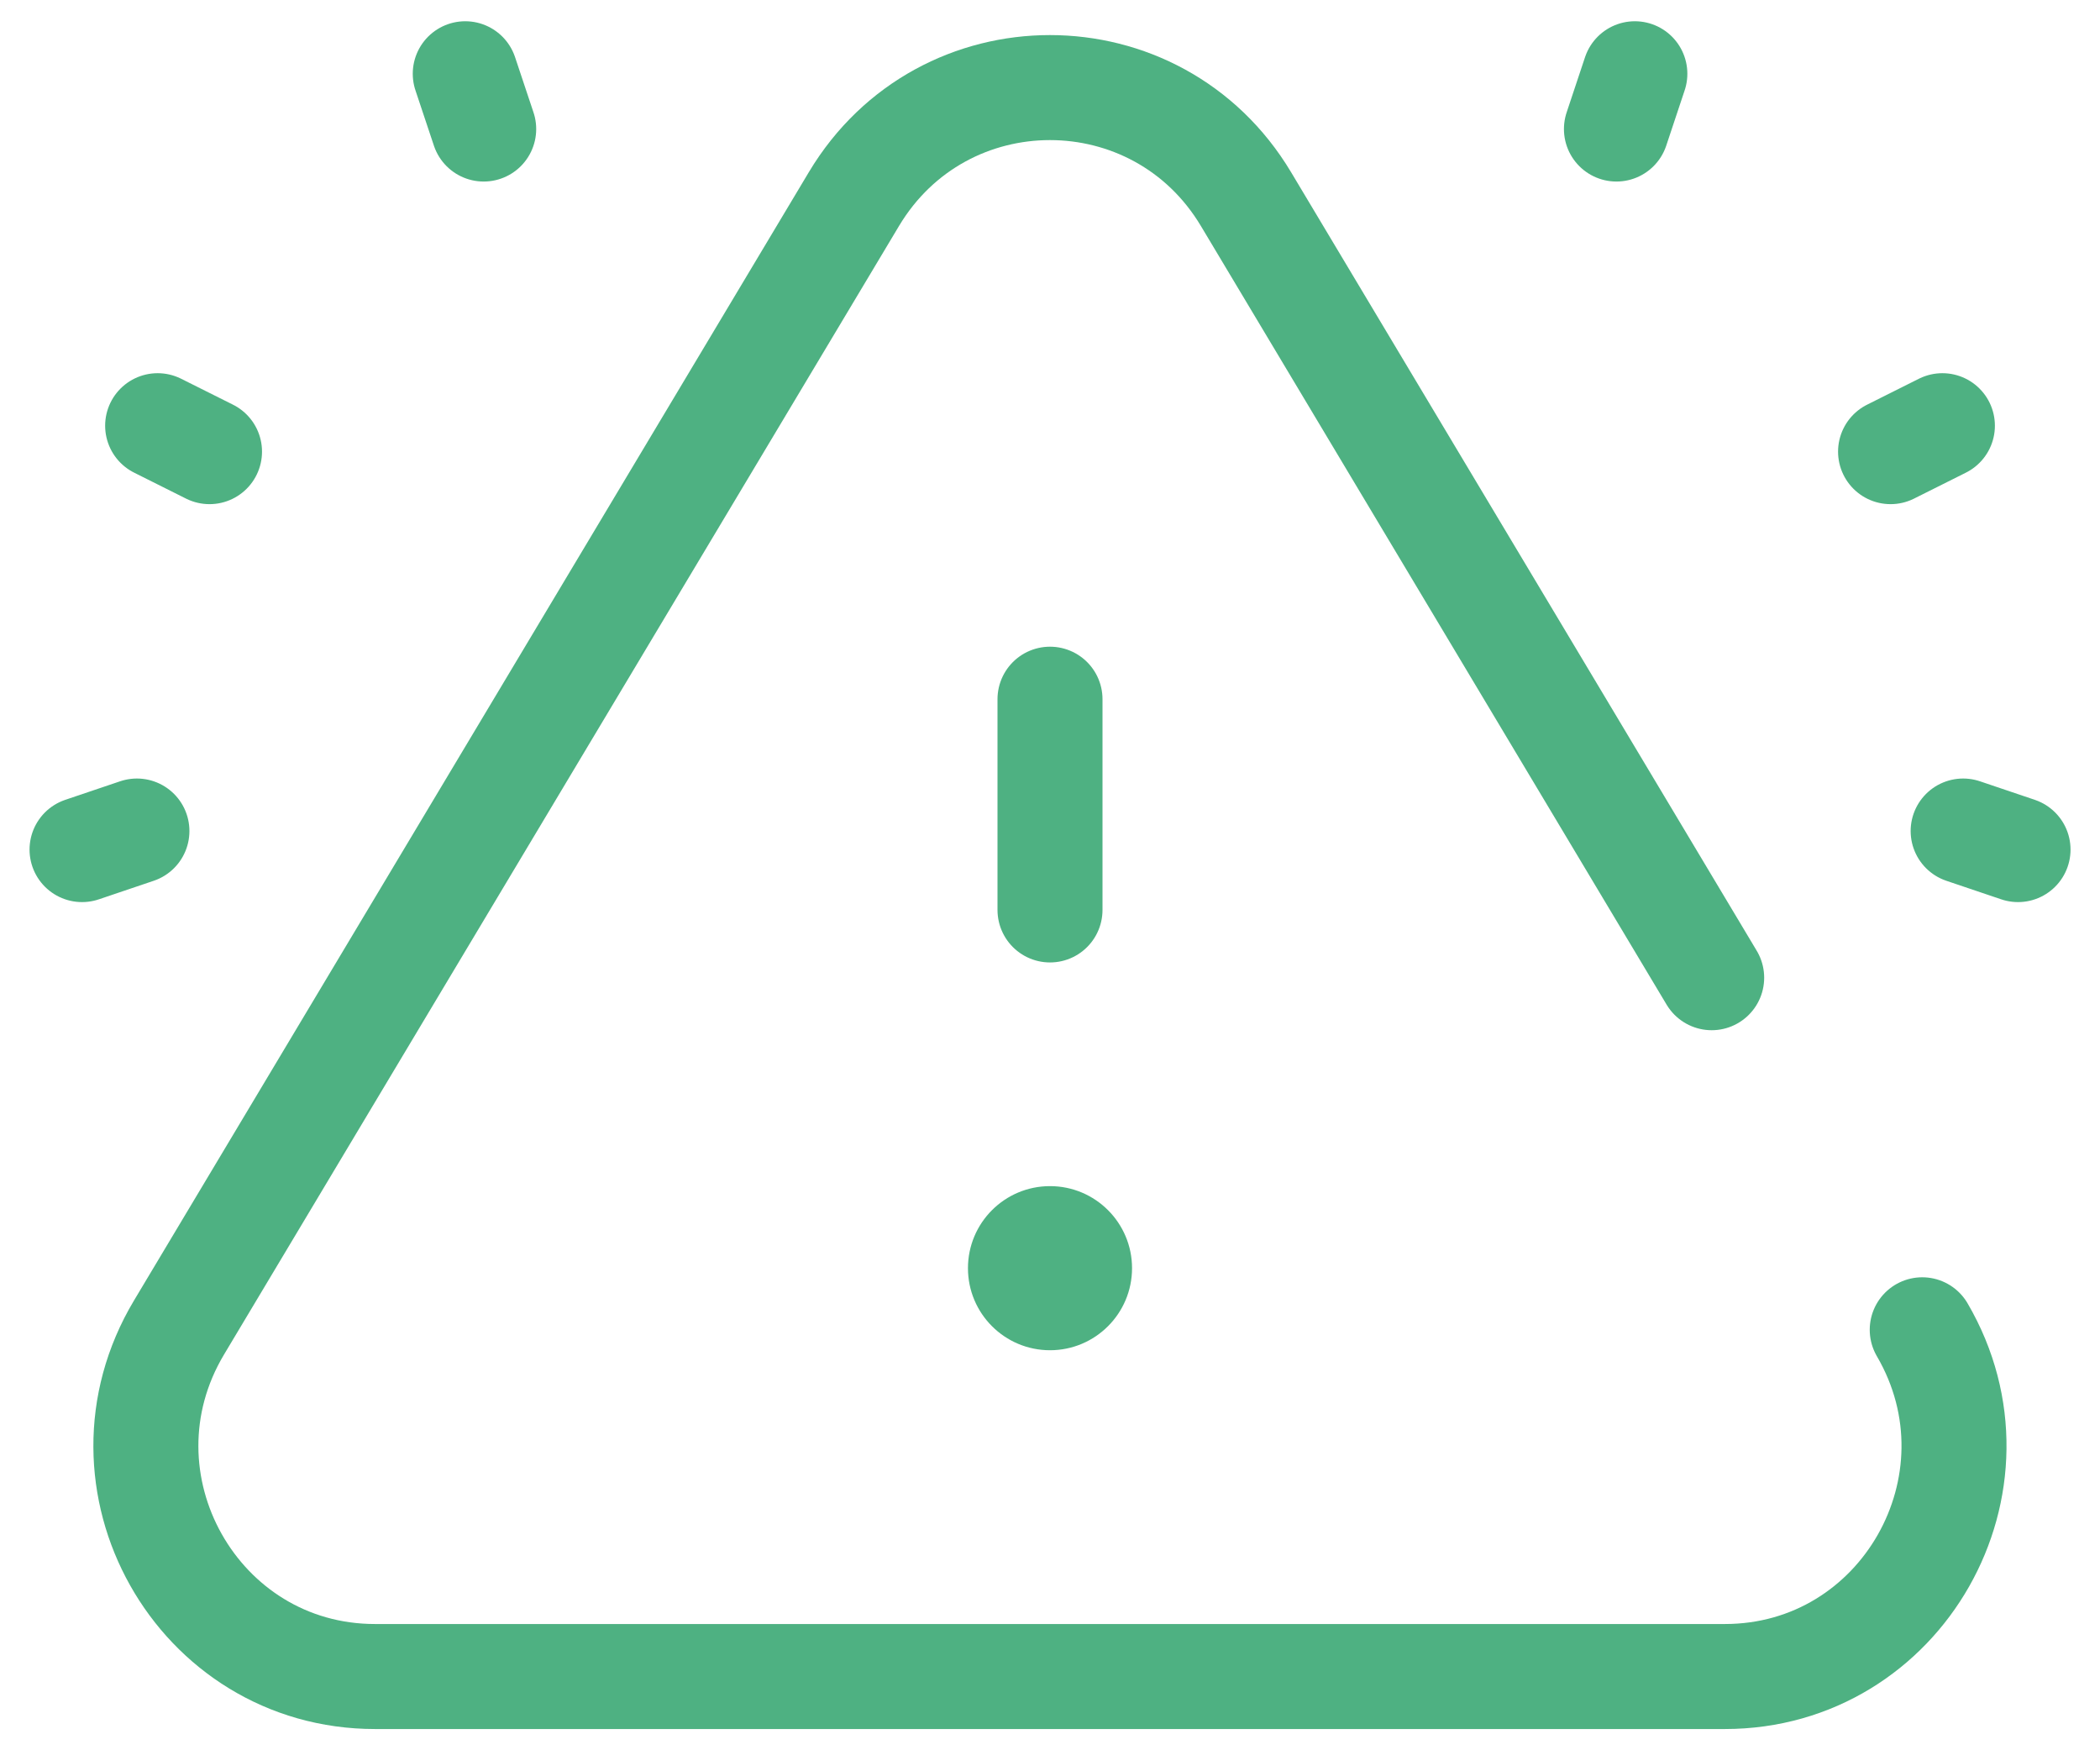
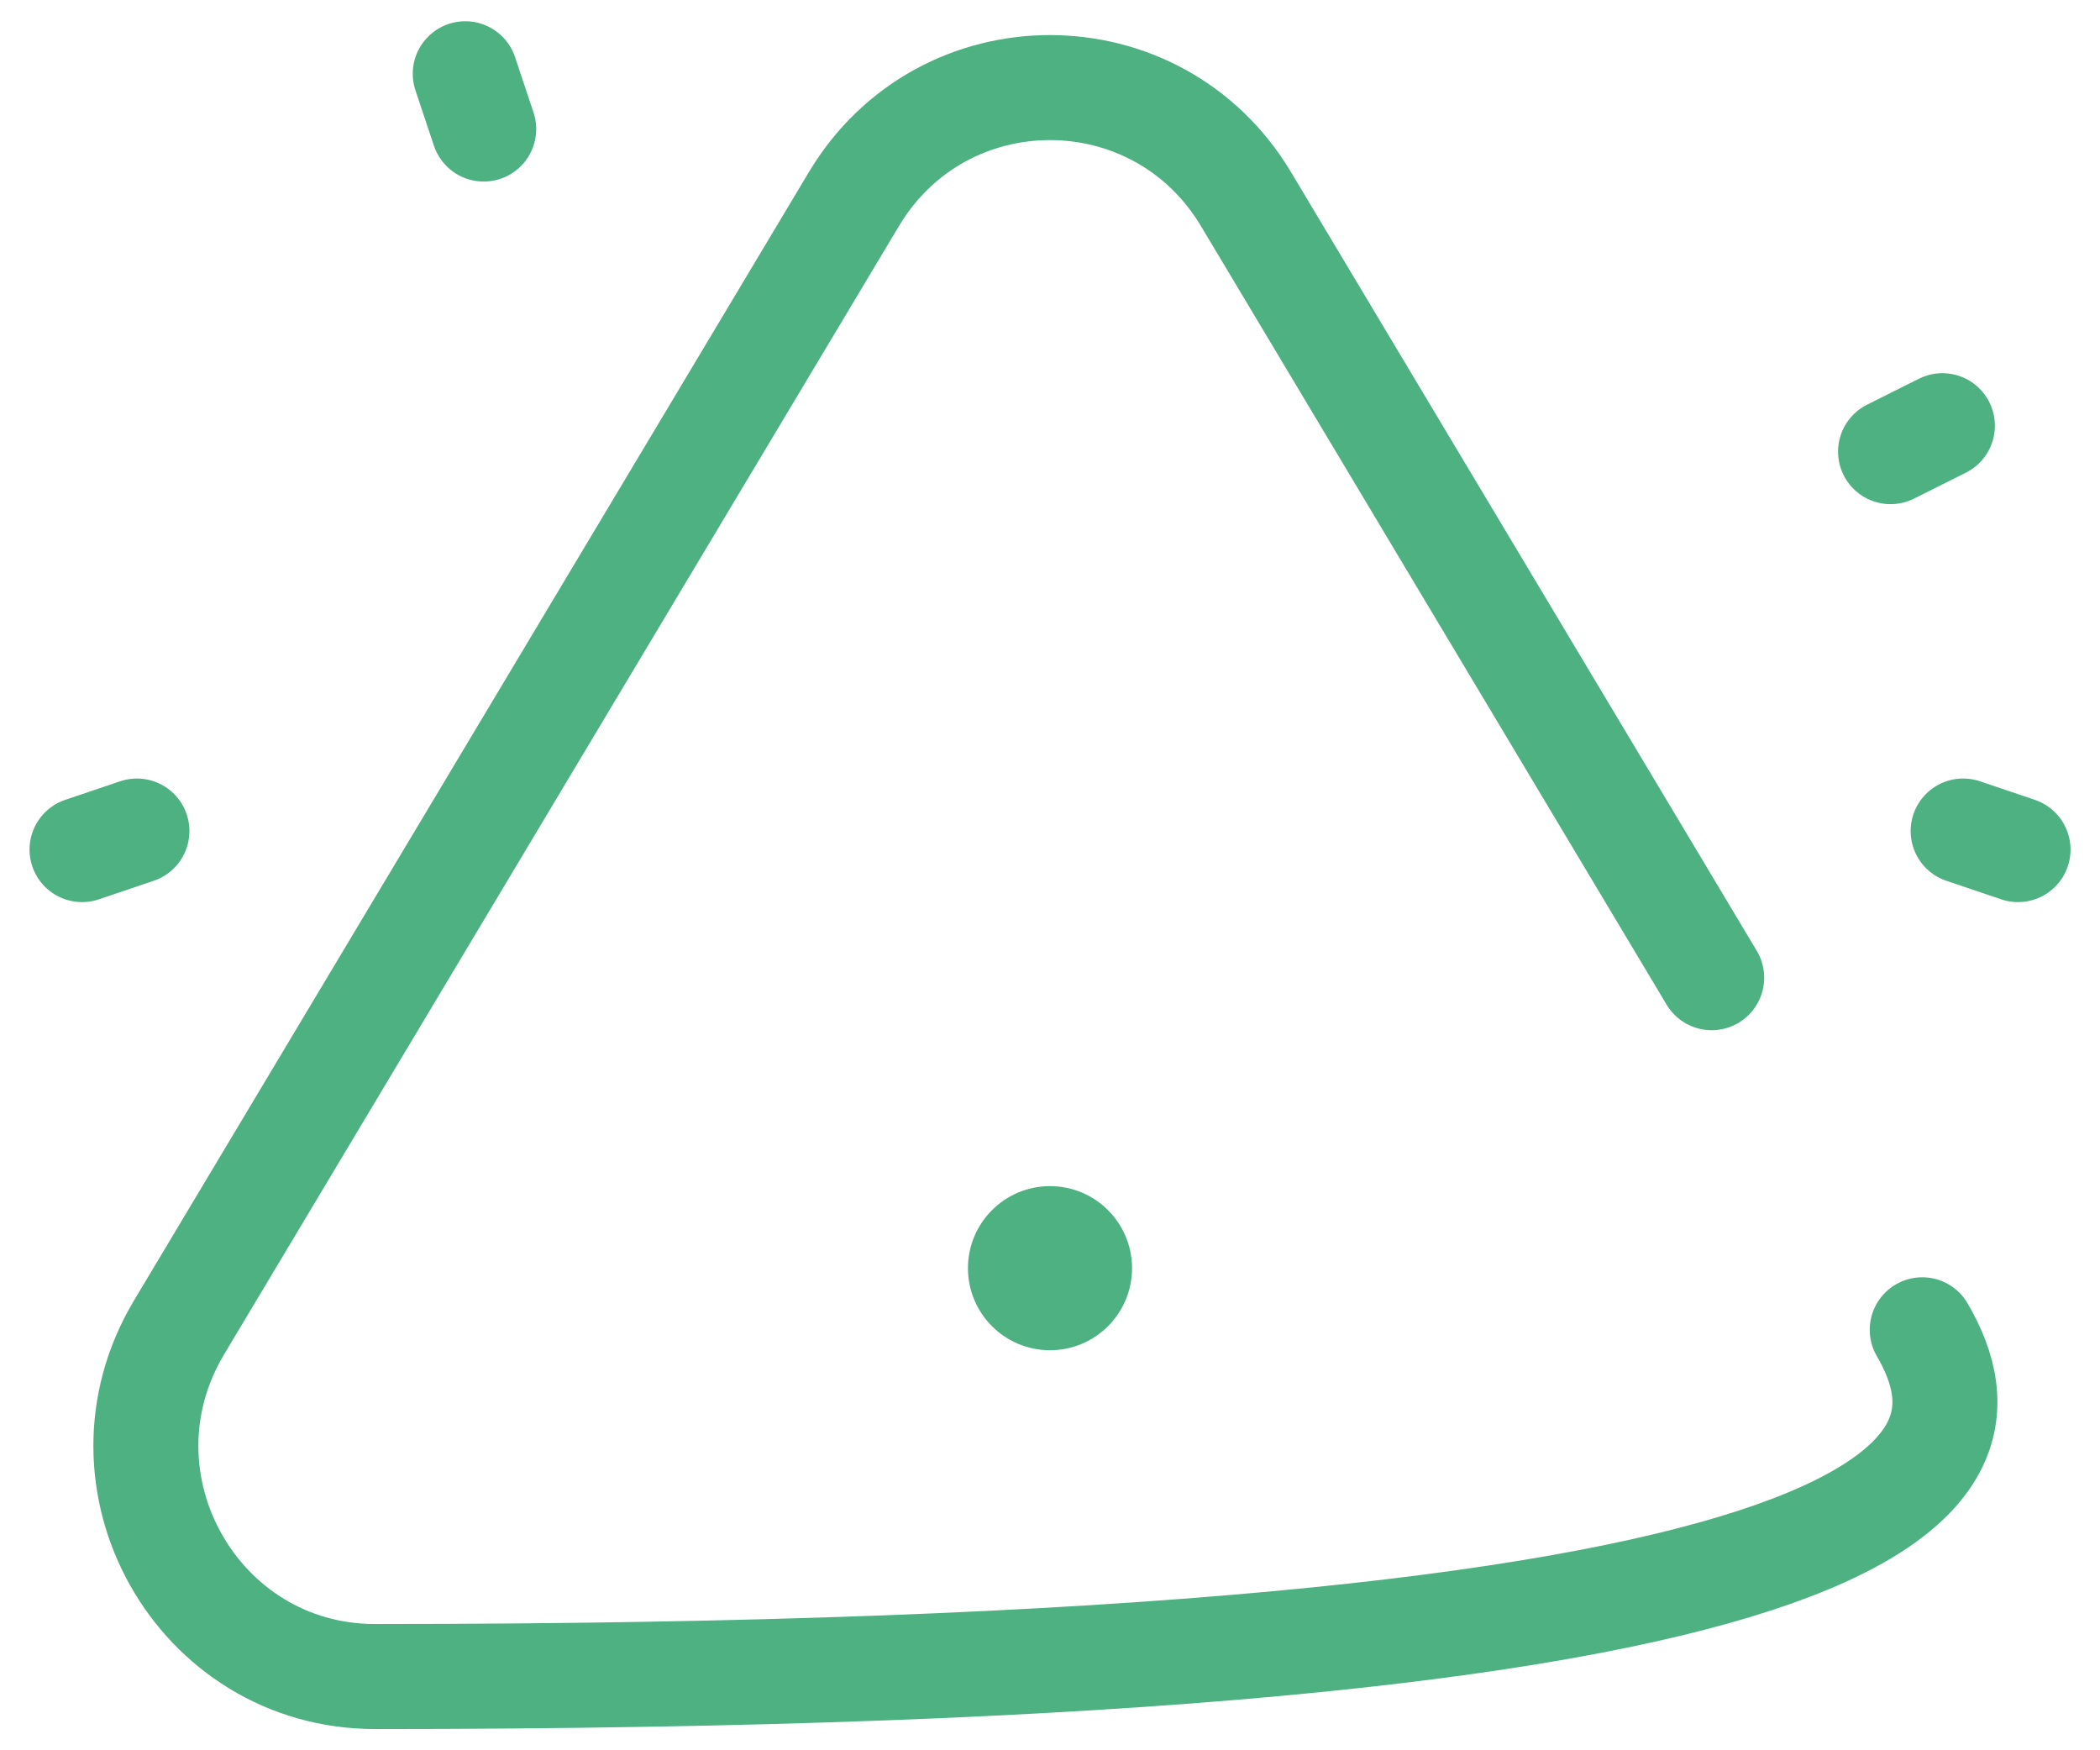
<svg xmlns="http://www.w3.org/2000/svg" width="60" height="50" viewBox="0 0 60 50" fill="none">
-   <path d="M30 19.974V25.994" stroke="#4EB182" stroke-width="3" stroke-miterlimit="10" stroke-linecap="round" stroke-linejoin="round" />
  <circle cx="30" cy="36.228" r="2.344" fill="#4EB182" />
  <path d="M55.497 12.161L54.016 12.902" stroke="#4EB182" stroke-width="3" stroke-miterlimit="10" stroke-linecap="round" stroke-linejoin="round" />
-   <path d="M46.71 2.107L46.184 3.686" stroke="#4EB182" stroke-width="3" stroke-miterlimit="10" stroke-linecap="round" stroke-linejoin="round" />
  <path d="M57.658 24.27L56.09 23.74" stroke="#4EB182" stroke-width="3" stroke-miterlimit="10" stroke-linecap="round" stroke-linejoin="round" />
-   <path d="M4.504 12.161L5.986 12.902" stroke="#4EB182" stroke-width="3" stroke-miterlimit="10" stroke-linecap="round" stroke-linejoin="round" />
  <path d="M13.293 2.107L13.82 3.686" stroke="#4EB182" stroke-width="3" stroke-miterlimit="10" stroke-linecap="round" stroke-linejoin="round" />
  <path d="M2.344 24.27L3.912 23.74" stroke="#4EB182" stroke-width="3" stroke-miterlimit="10" stroke-linecap="round" stroke-linejoin="round" />
-   <path d="M48.905 27.93L35.6 5.688C33.059 1.44 26.938 1.44 24.397 5.688L5.114 37.924C2.492 42.308 5.63 47.893 10.716 47.893H49.281C54.342 47.893 57.474 42.362 54.921 37.988" stroke="#4EB182" stroke-width="3" stroke-miterlimit="10" stroke-linecap="round" stroke-linejoin="round" />
+   <path d="M48.905 27.93L35.6 5.688C33.059 1.44 26.938 1.44 24.397 5.688L5.114 37.924C2.492 42.308 5.63 47.893 10.716 47.893C54.342 47.893 57.474 42.362 54.921 37.988" stroke="#4EB182" stroke-width="3" stroke-miterlimit="10" stroke-linecap="round" stroke-linejoin="round" />
</svg>